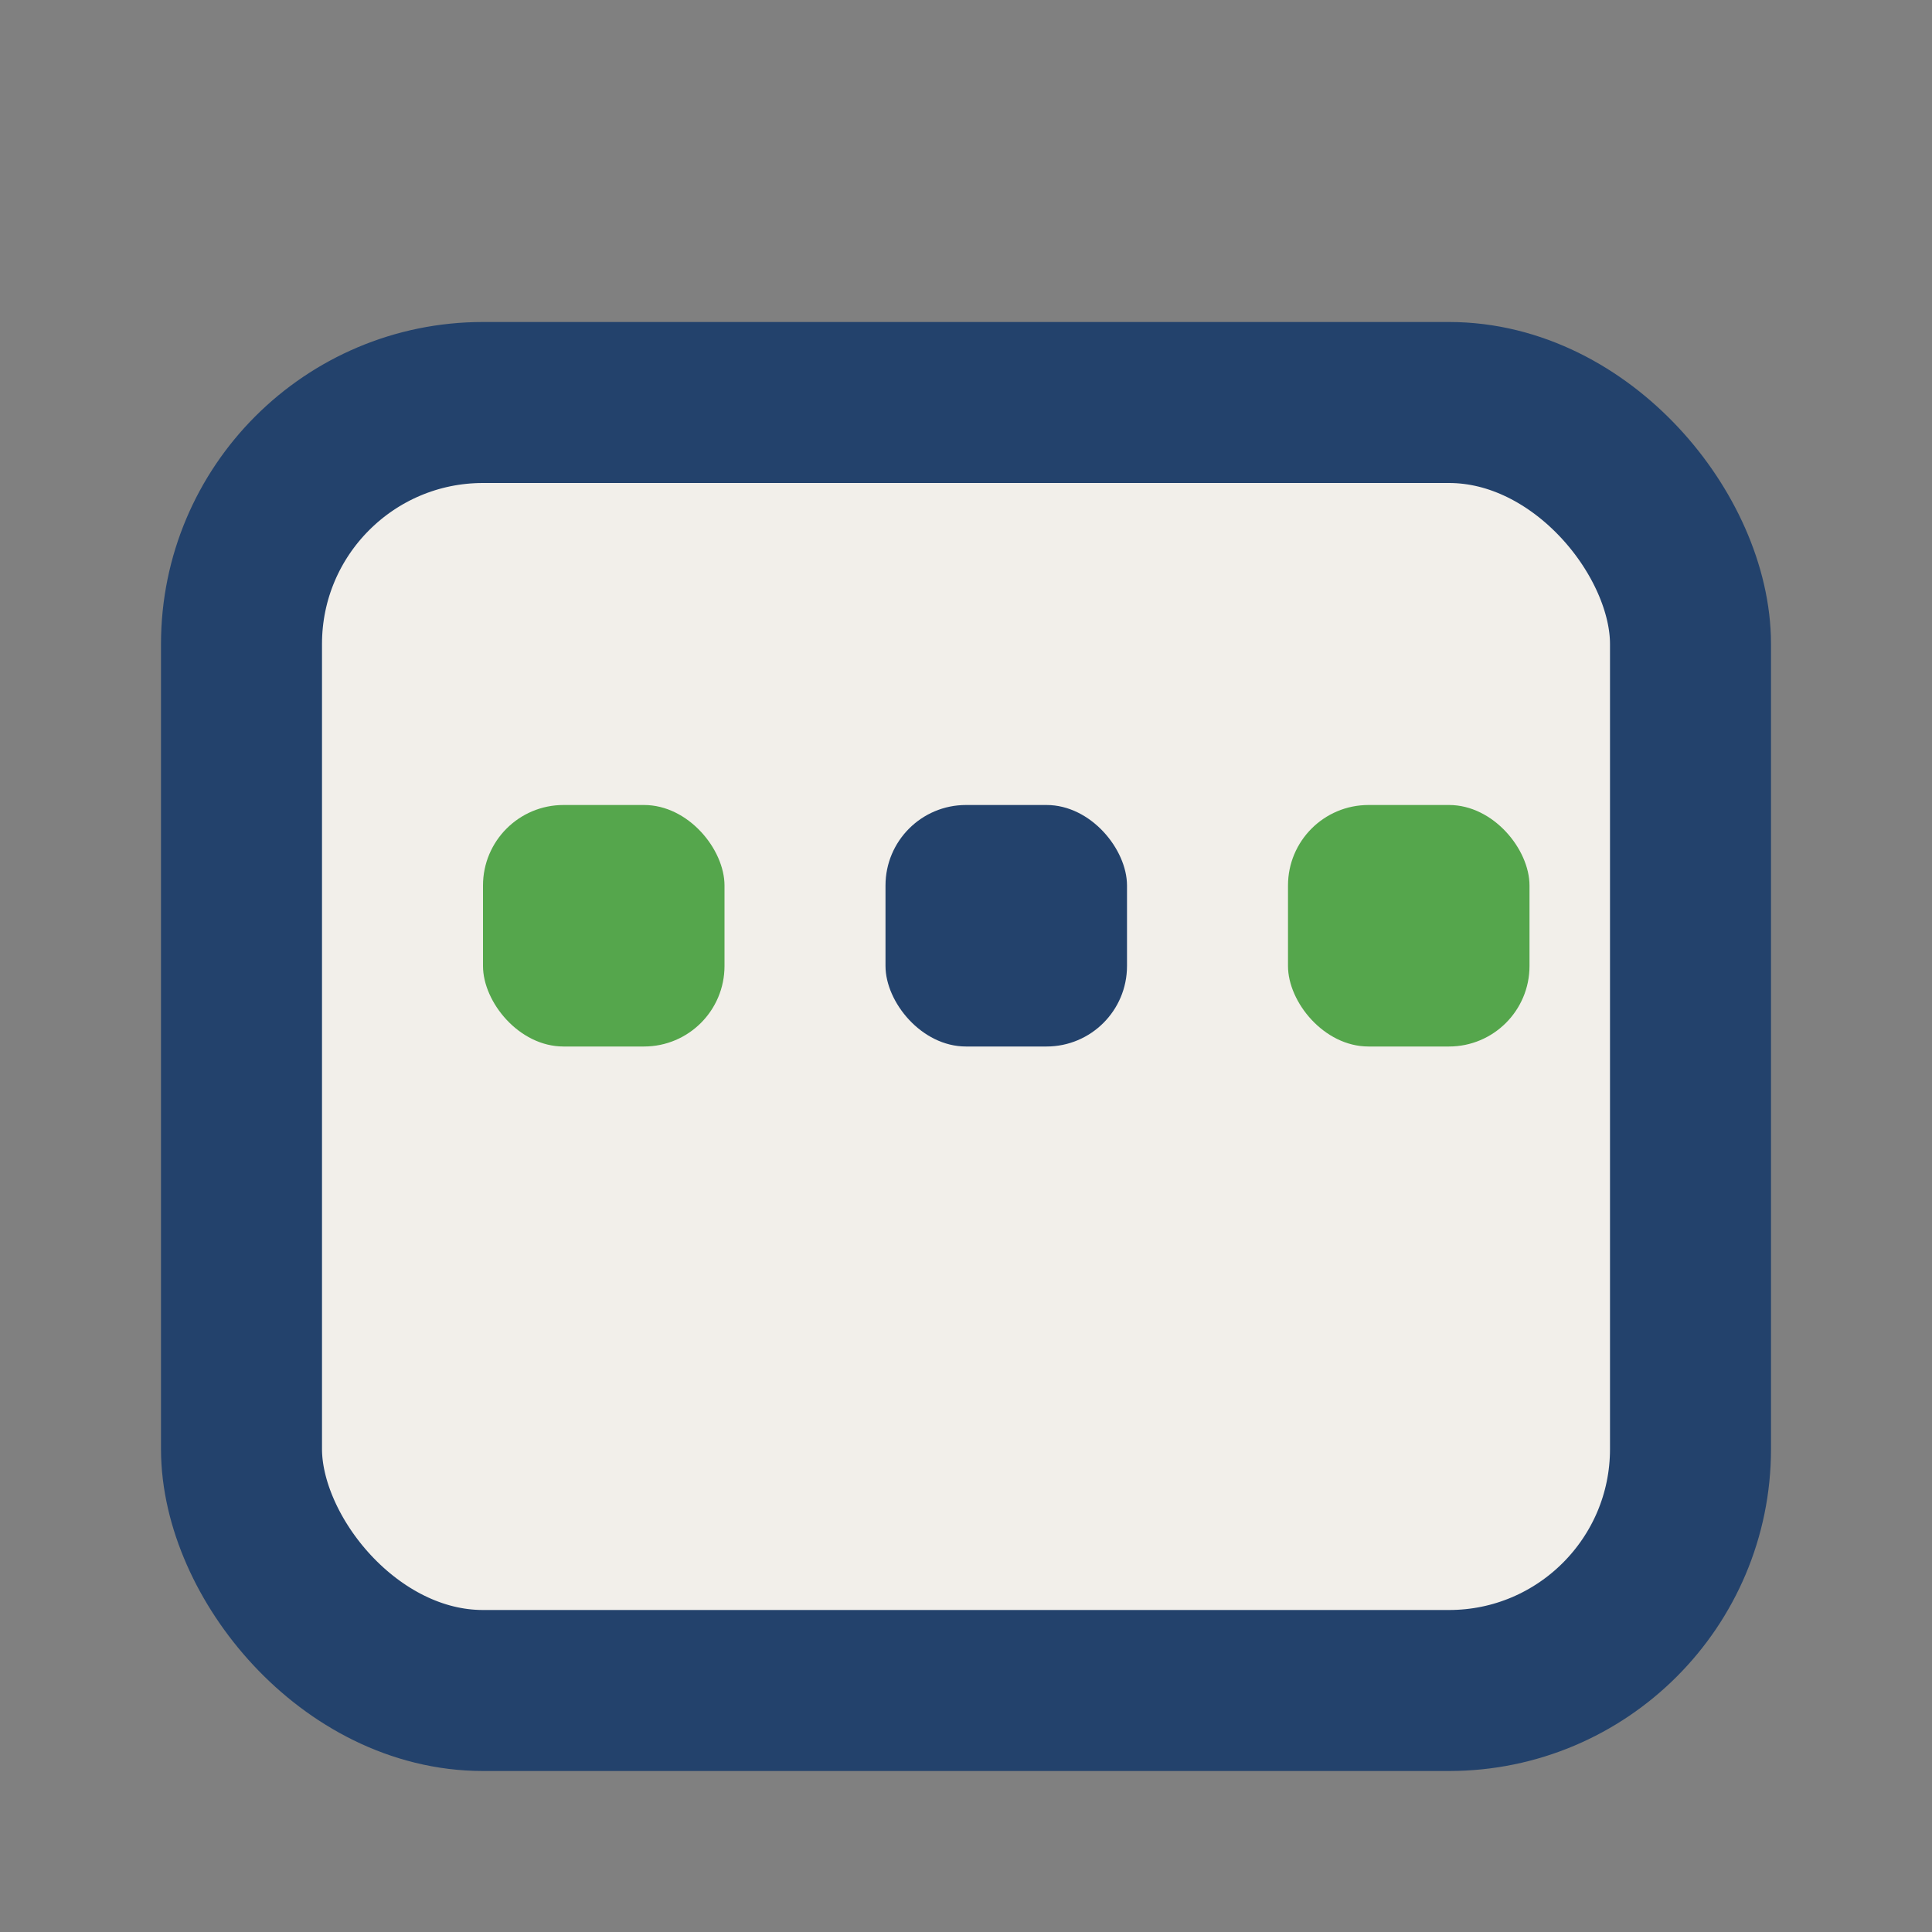
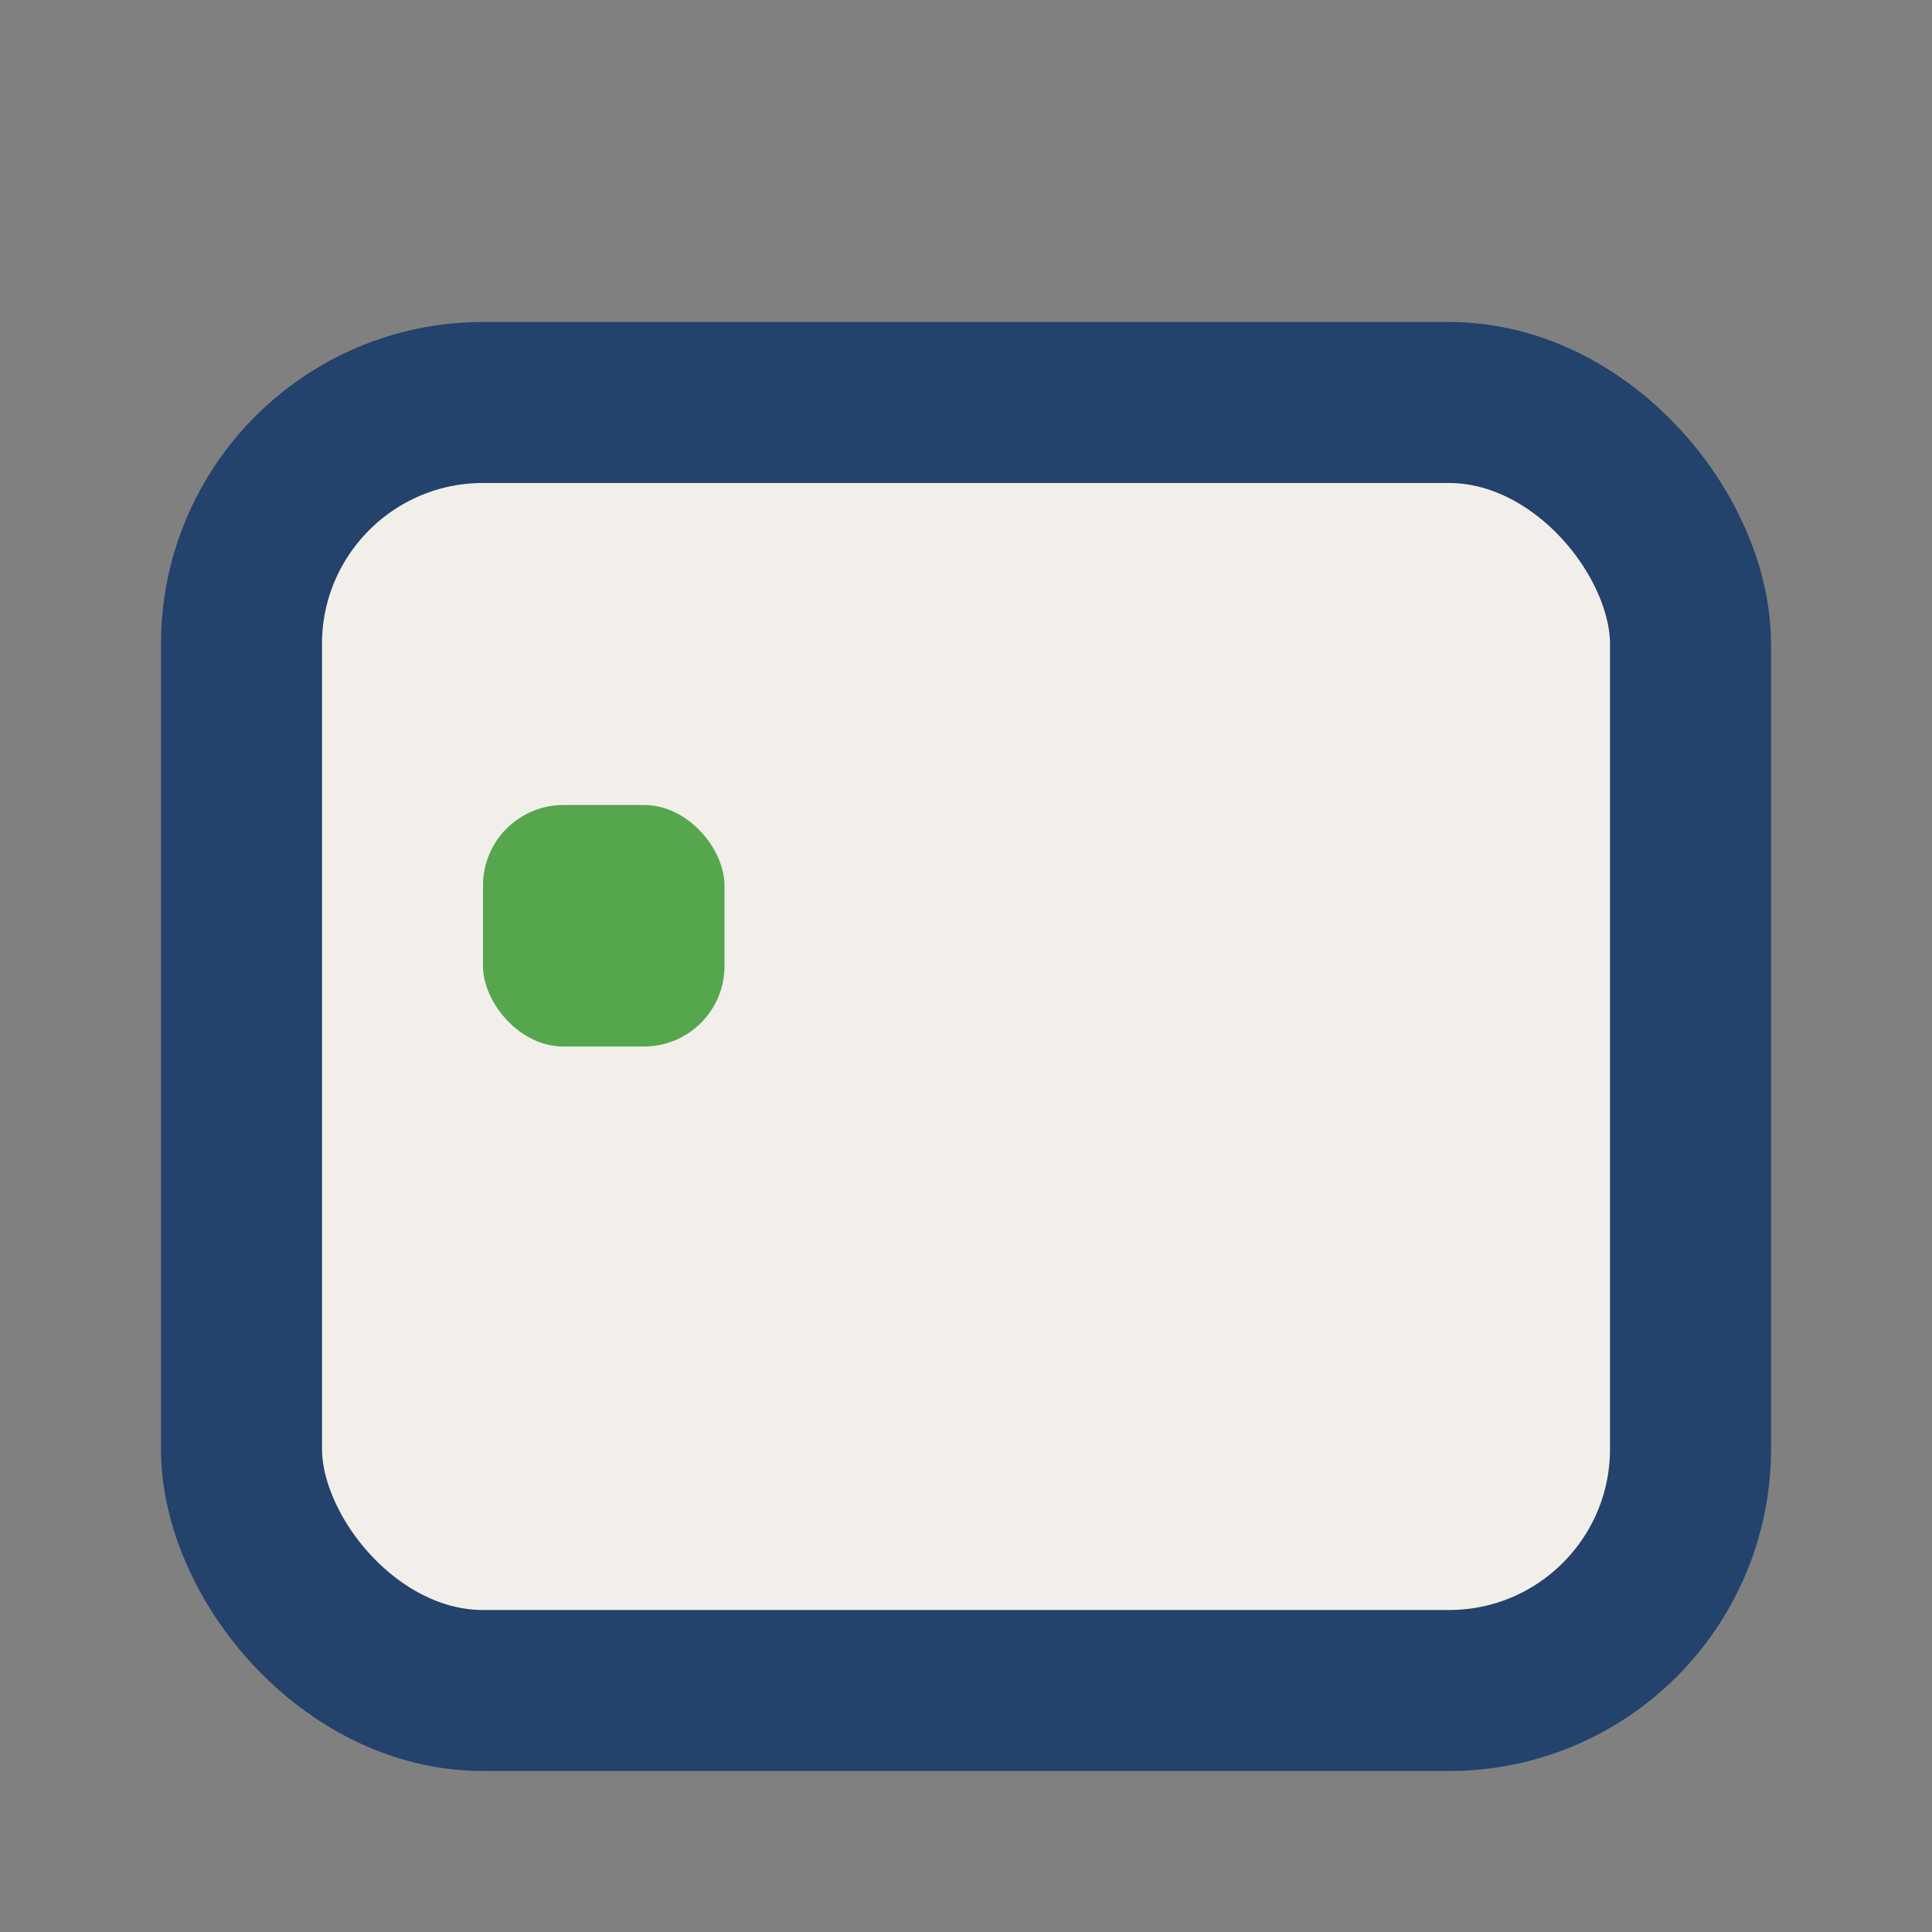
<svg xmlns="http://www.w3.org/2000/svg" width="24" height="24" viewBox="0 0 24 24">
  <rect x="0" y="0" width="24" height="24" fill="#808080" stroke="none" />
  <rect x="3" y="5" width="18" height="16" rx="3" fill="#F2EFEA" stroke="#23426C" stroke-width="2" />
  <rect x="6" y="10" width="3" height="3" rx="1" fill="#55A64C" />
-   <rect x="11" y="10" width="3" height="3" rx="1" fill="#23426C" />
-   <rect x="16" y="10" width="3" height="3" rx="1" fill="#55A64C" />
</svg>